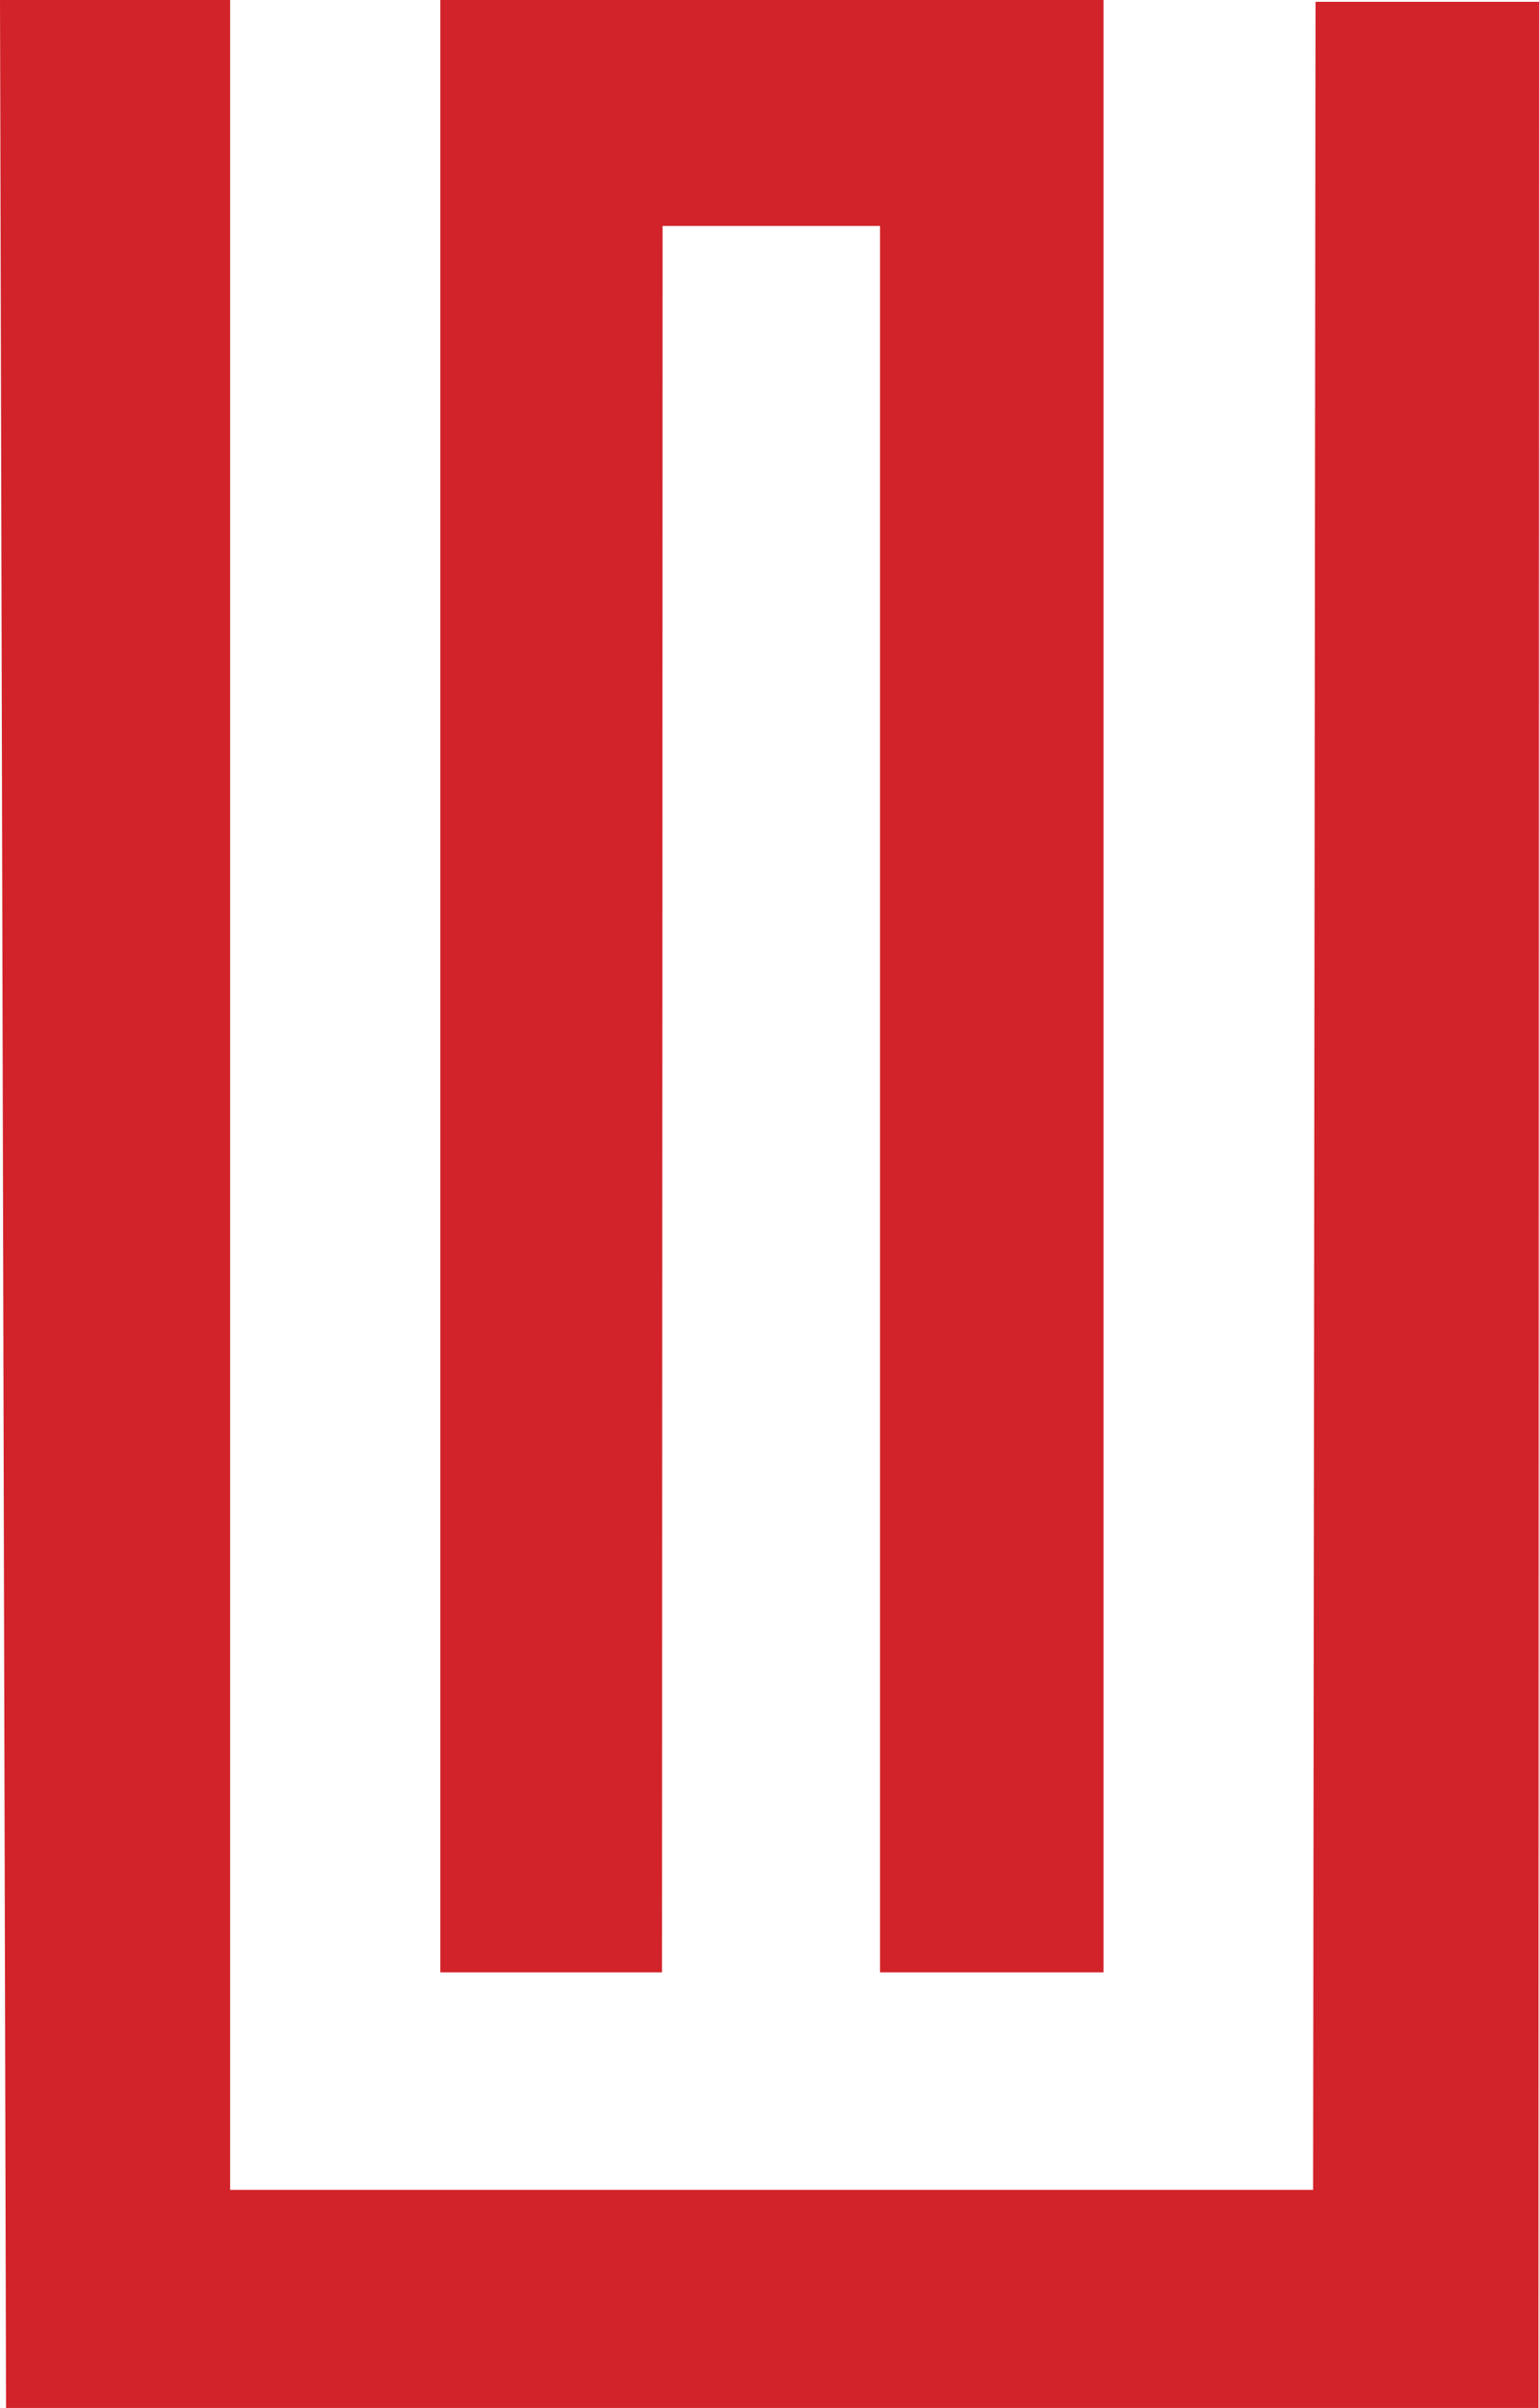
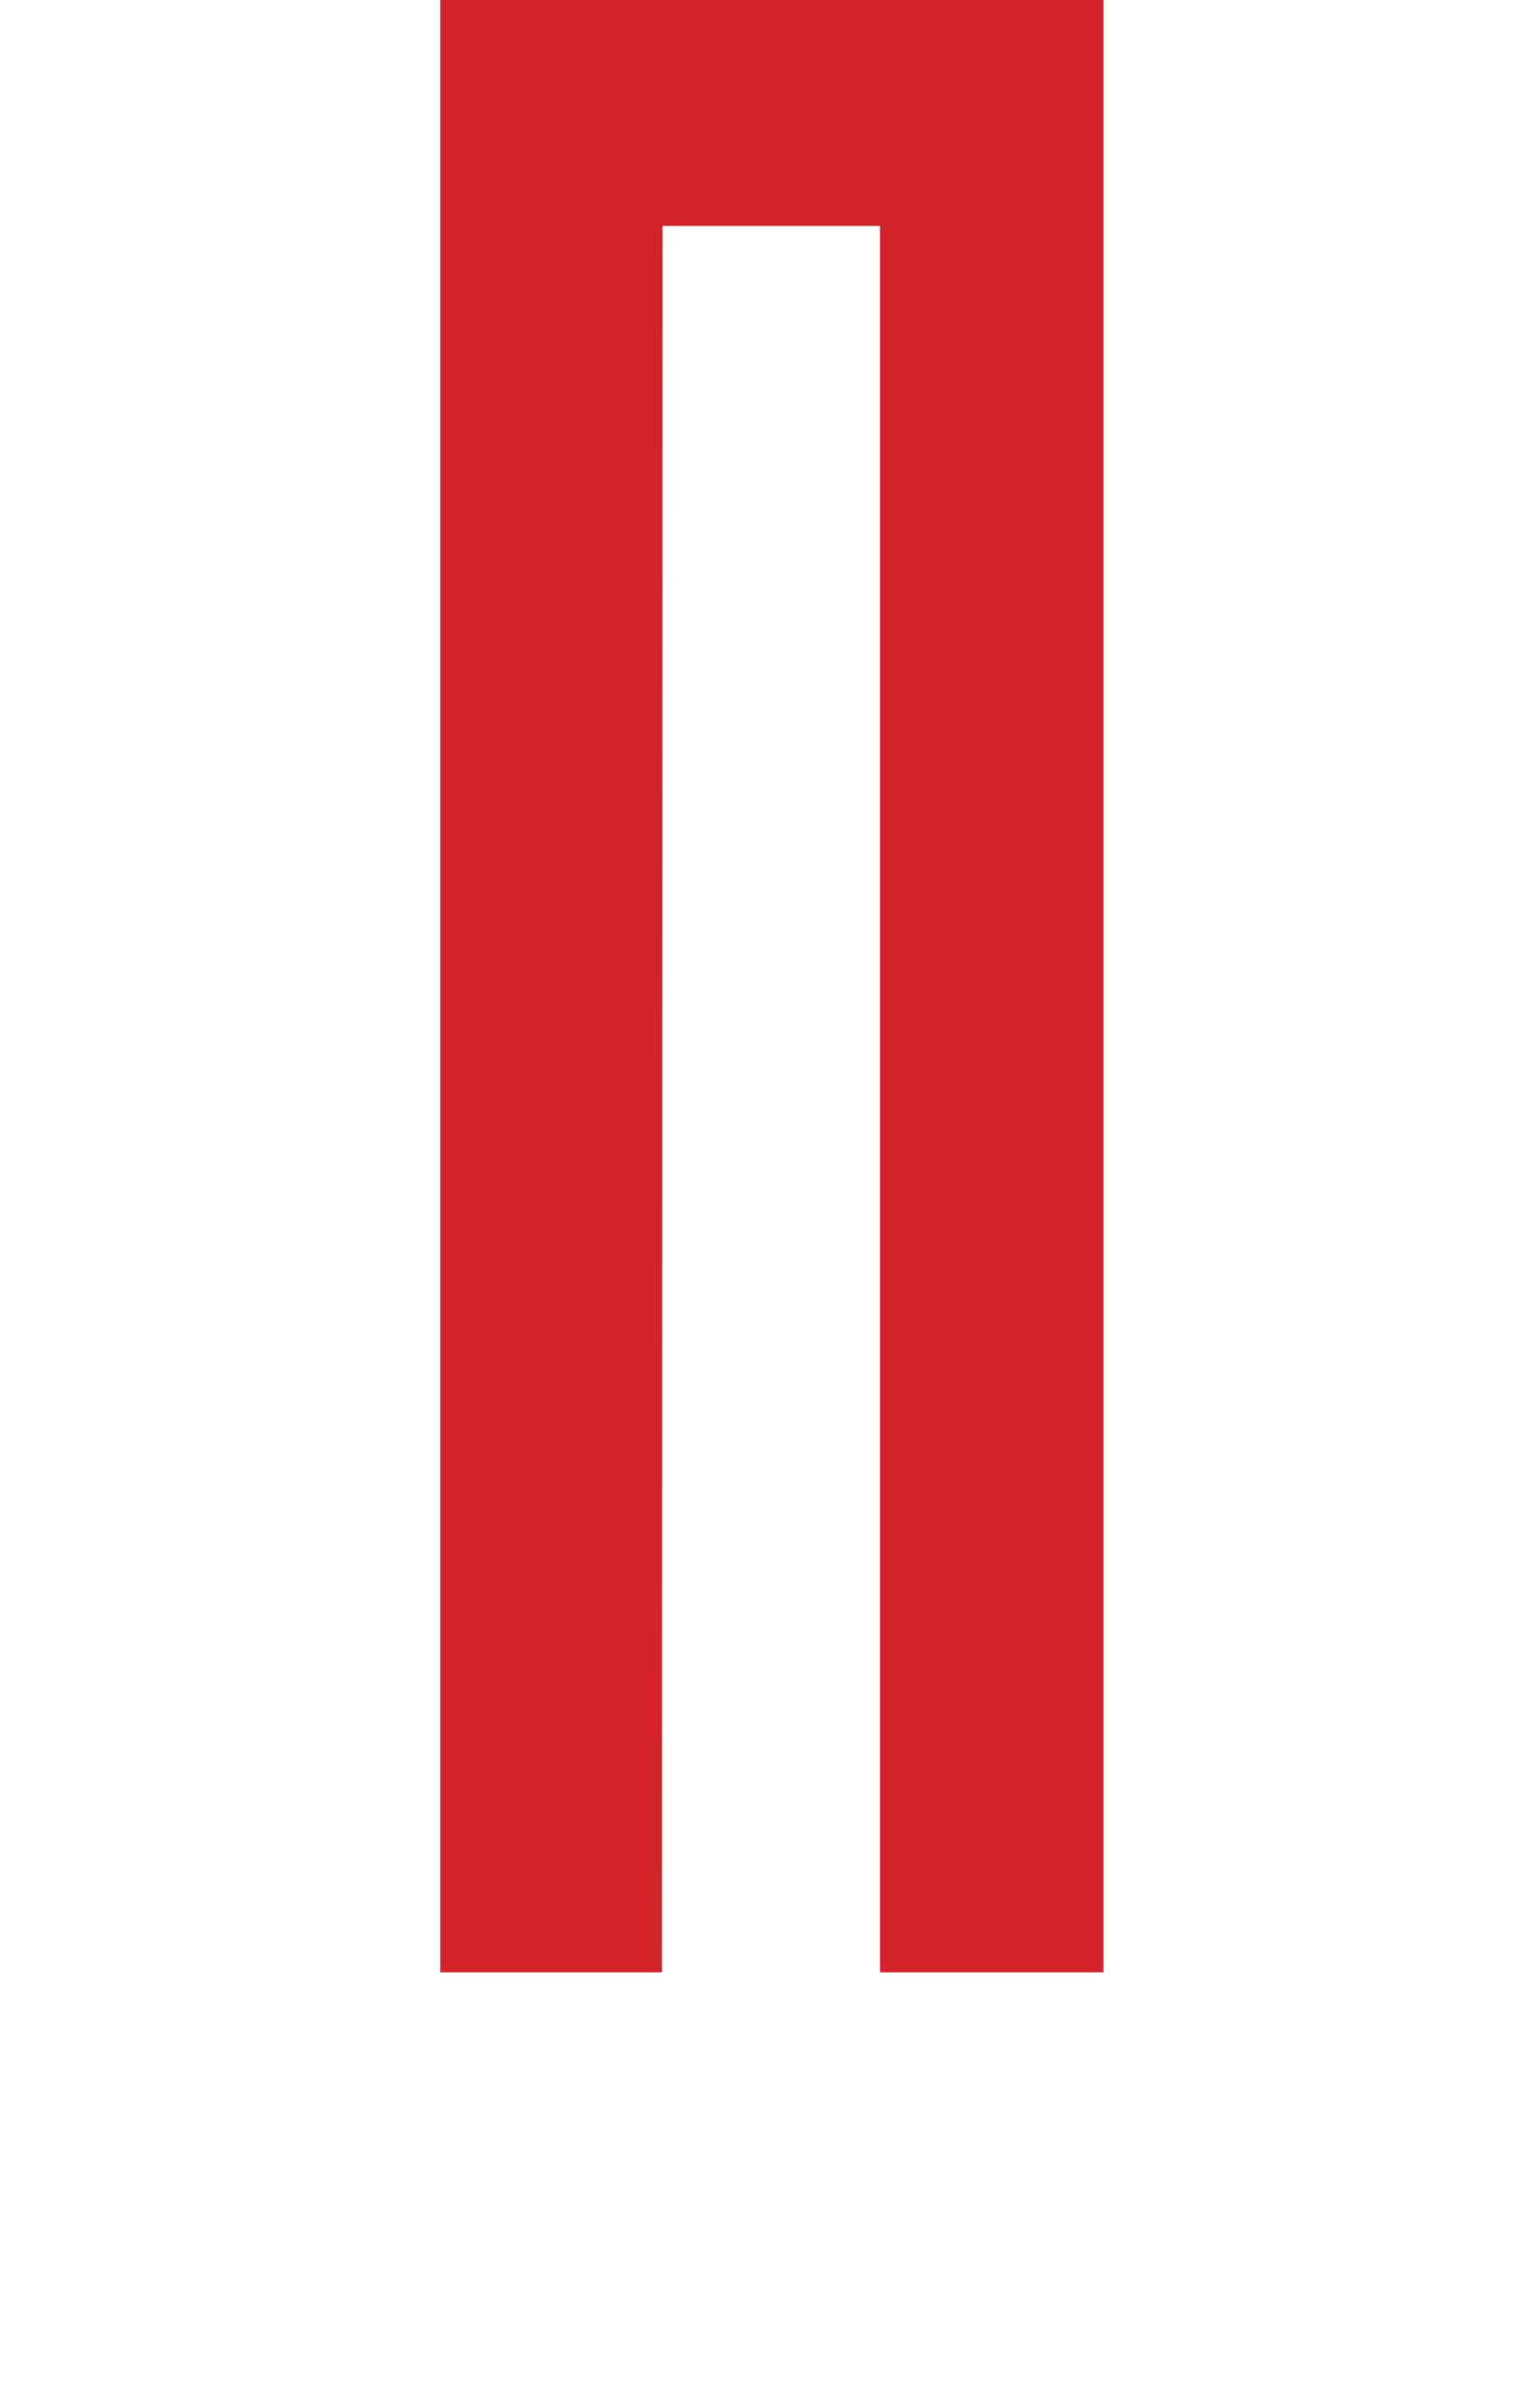
<svg xmlns="http://www.w3.org/2000/svg" version="1.1" id="Livello_3" x="0px" y="0px" viewBox="0 0 254.8 398.6" style="enable-background:new 0 0 254.8 398.6;" xml:space="preserve">
  <style type="text/css">
	.st0{fill:#d2232a;}
</style>
-   <polygon class="st0" points="1,398.6 0,0 38.1,0 38.1,362.5 217.4,362.5 217.8,0.3 254.8,0.3 254.7,398.6 " />
  <polygon class="st0" points="182.7,0 182.7,326.5 145.7,326.5 145.7,37.4 109.7,37.4 109.6,326.5 72.9,326.5 72.9,0 " />
</svg>